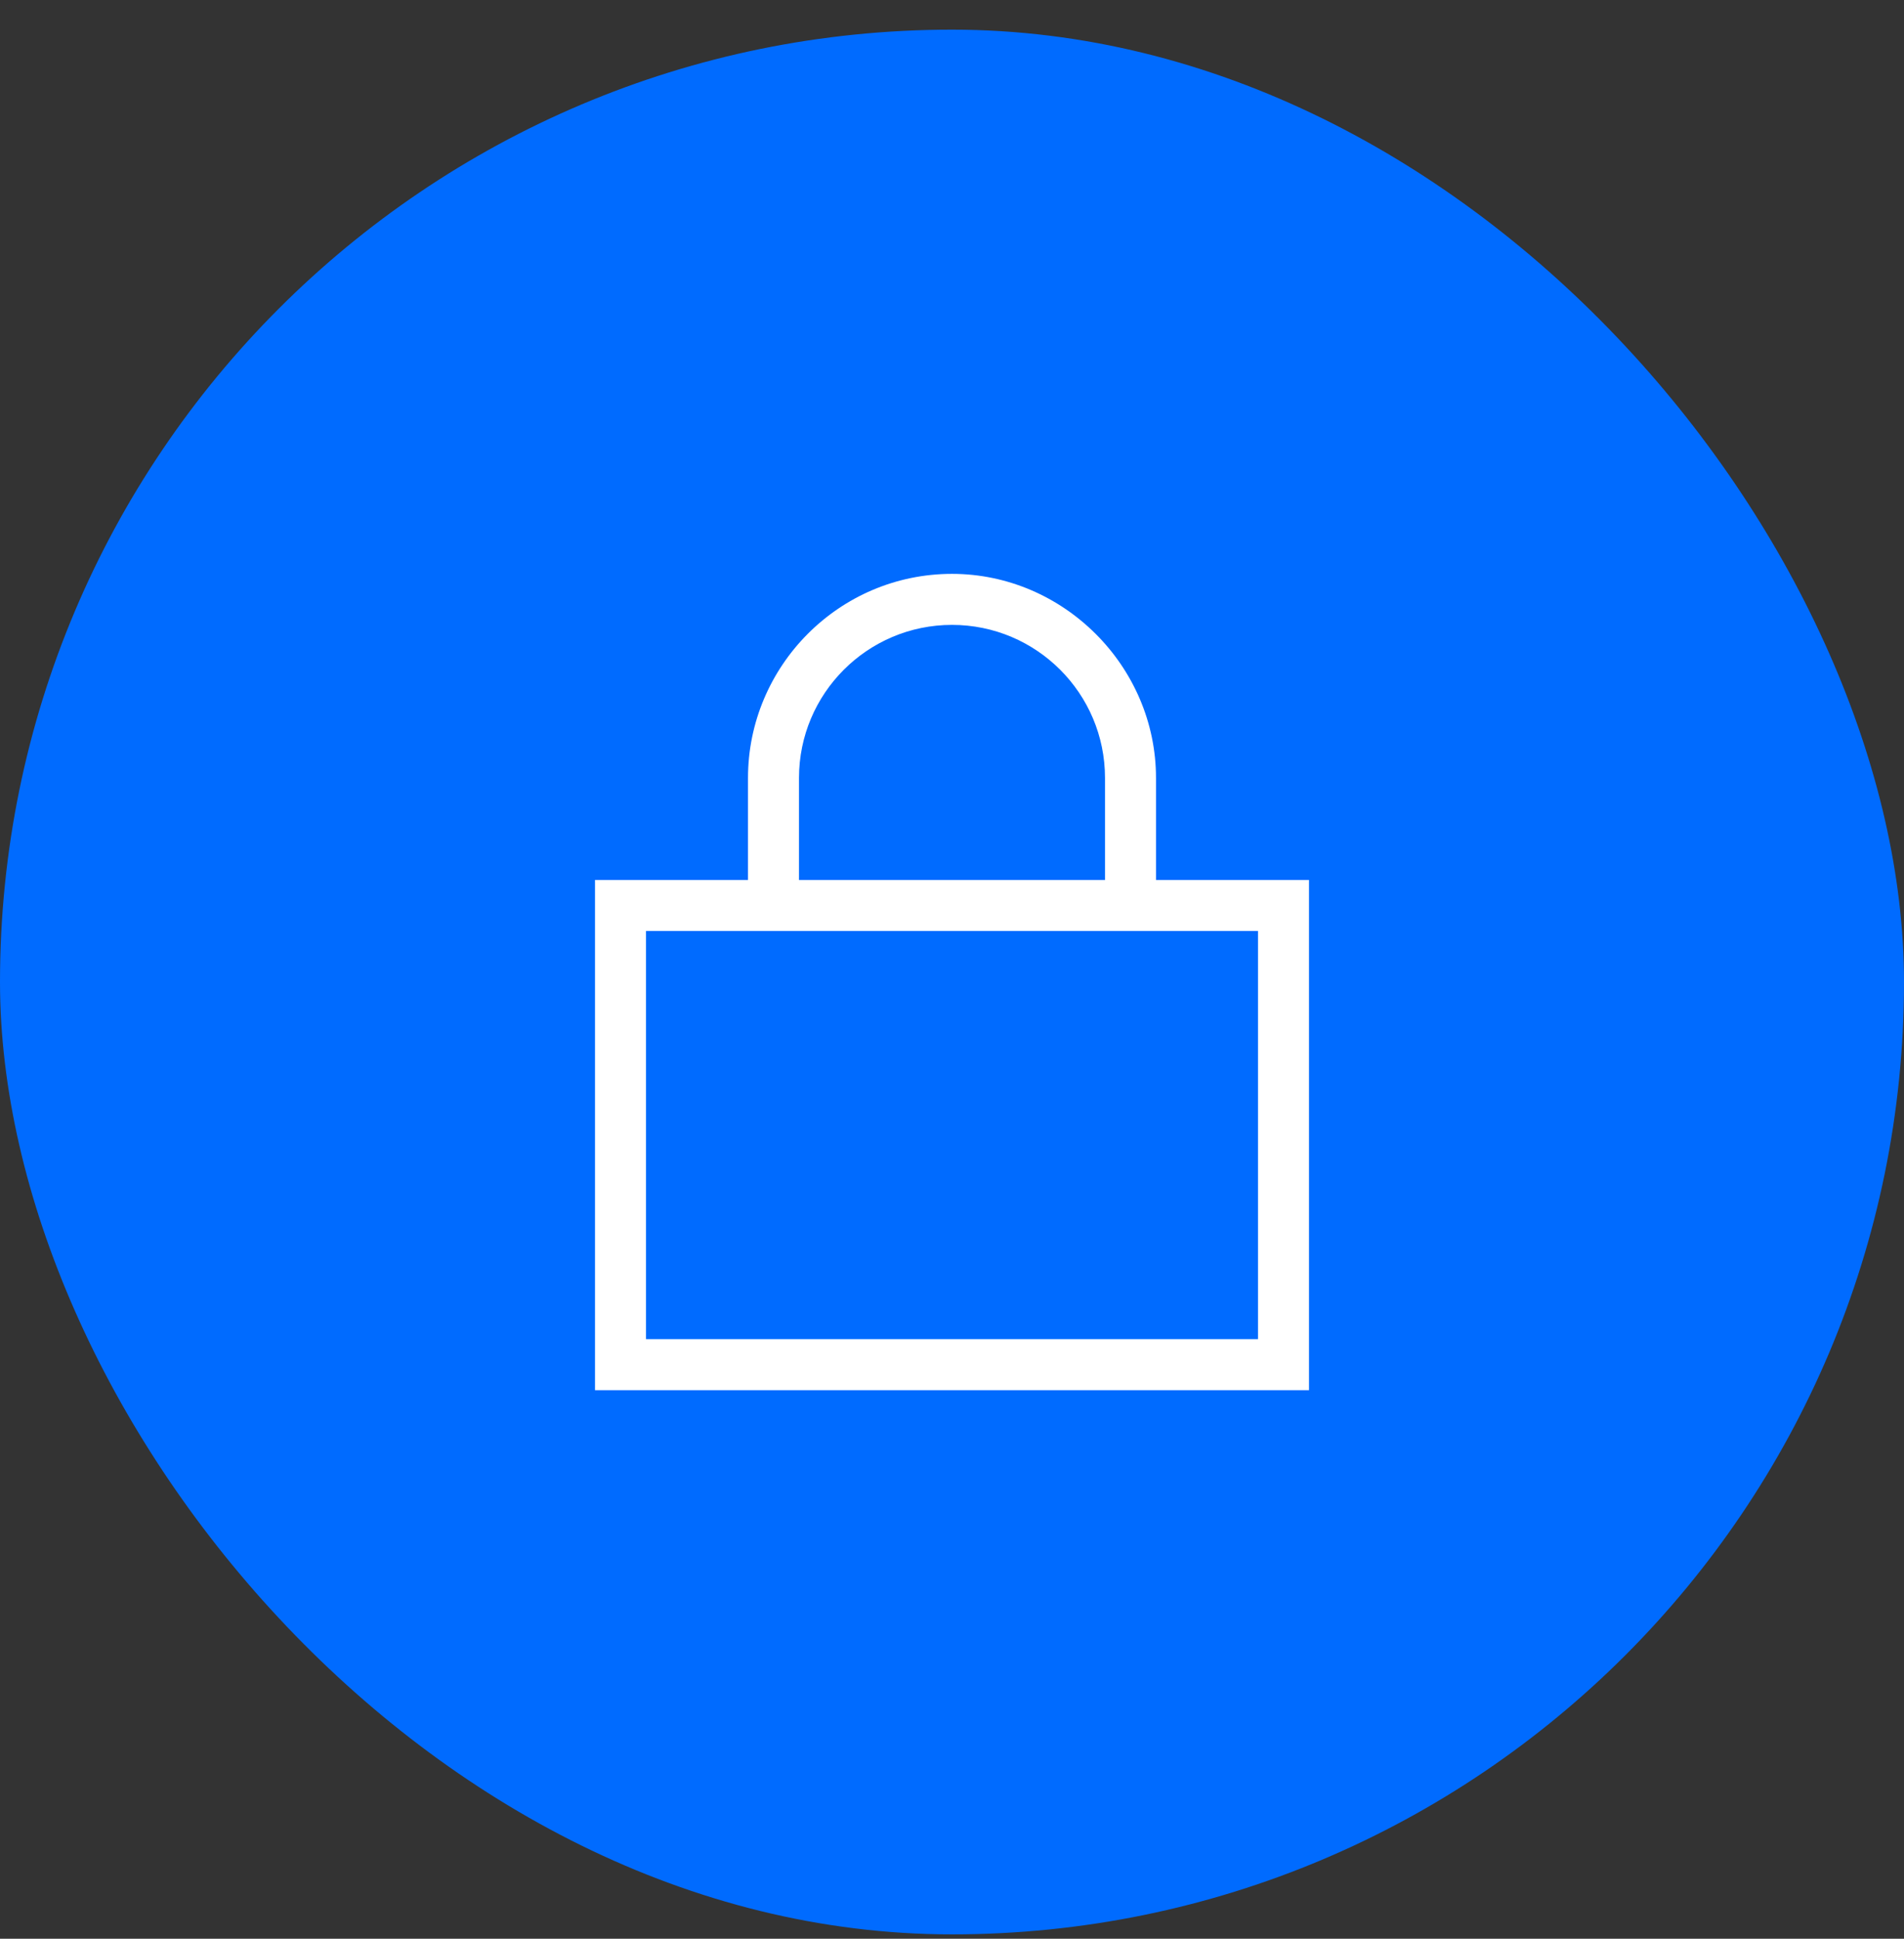
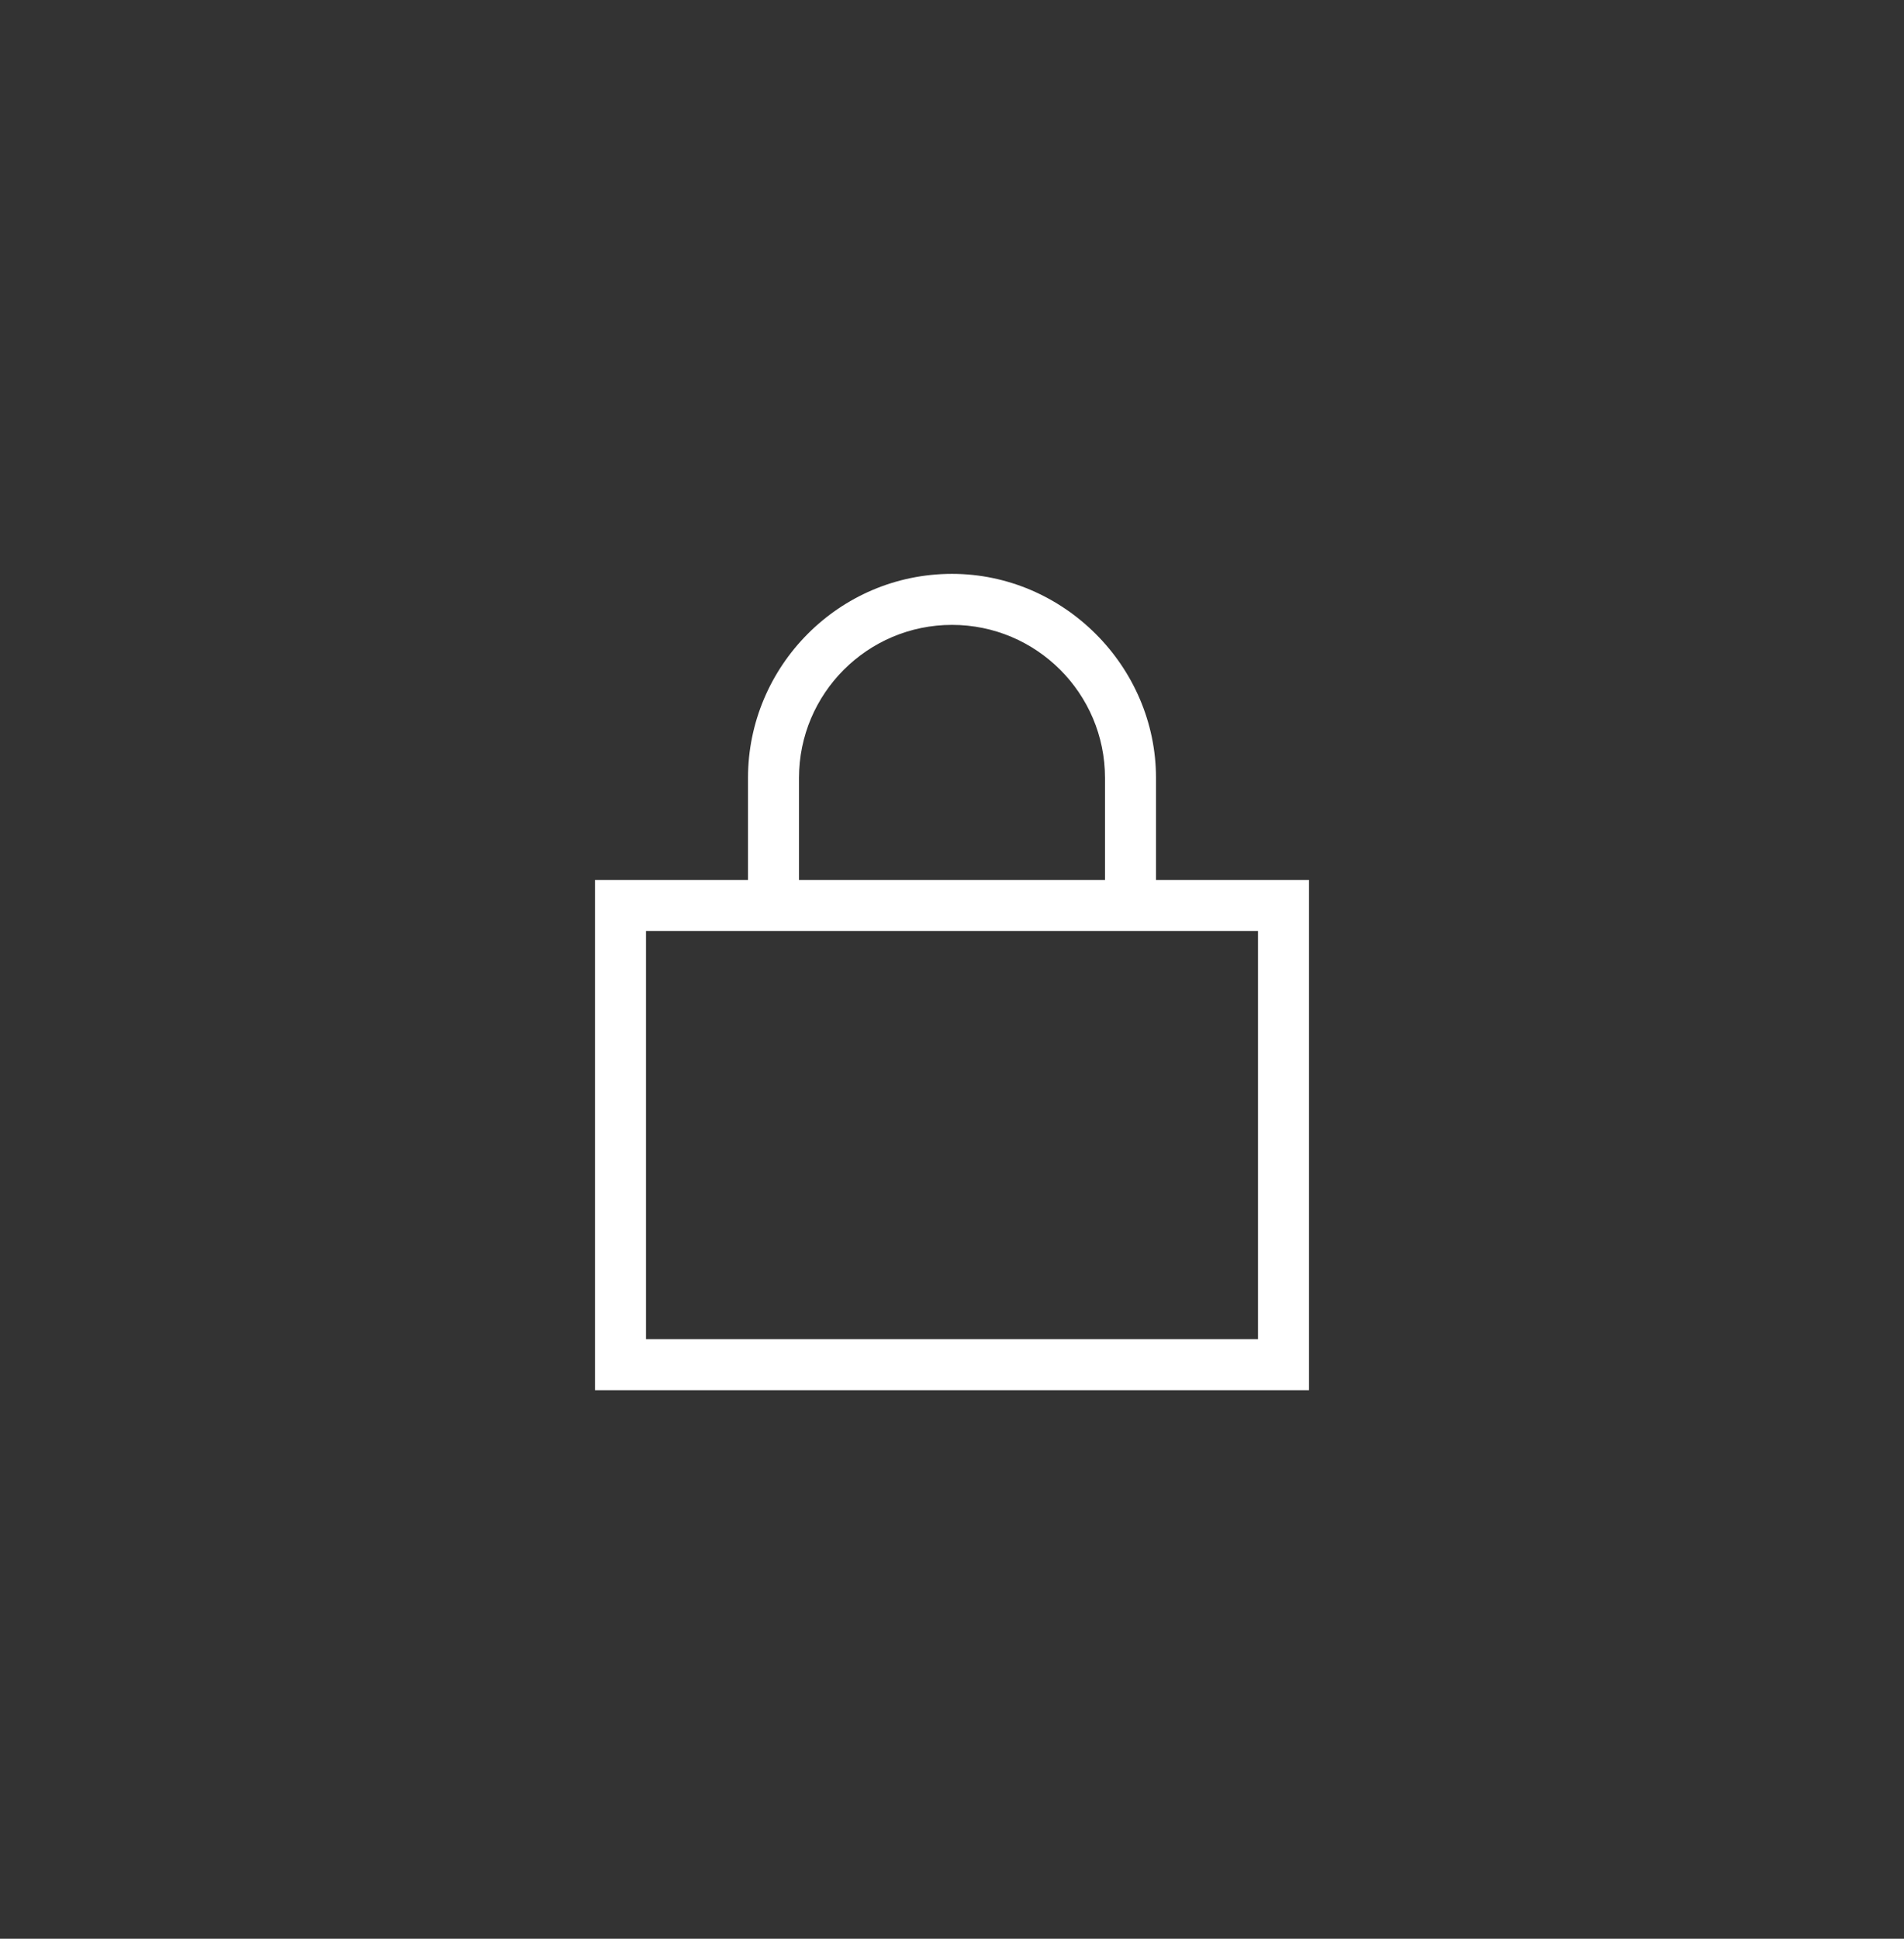
<svg xmlns="http://www.w3.org/2000/svg" width="56" height="57" viewBox="0 0 56 57" fill="none">
  <rect x="0" y="0" width="56" height="57" fill="#333333" stroke="none" />
-   <rect y="0.872" width="56" height="56" rx="28" fill="#006BFF" />
  <path d="M23.5 22.872V25.872H32.5V22.872C32.5 20.388 30.484 18.372 28 18.372C25.516 18.372 23.5 20.388 23.5 22.872ZM22 25.872V22.872C22 19.591 24.672 16.872 28 16.872C31.281 16.872 34 19.591 34 22.872V25.872H37H38.5V27.372V39.372V40.872H37H19H17.5V39.372V27.372V25.872H19H22ZM19 39.372H37V27.372H19V39.372Z" fill="white" />
</svg>